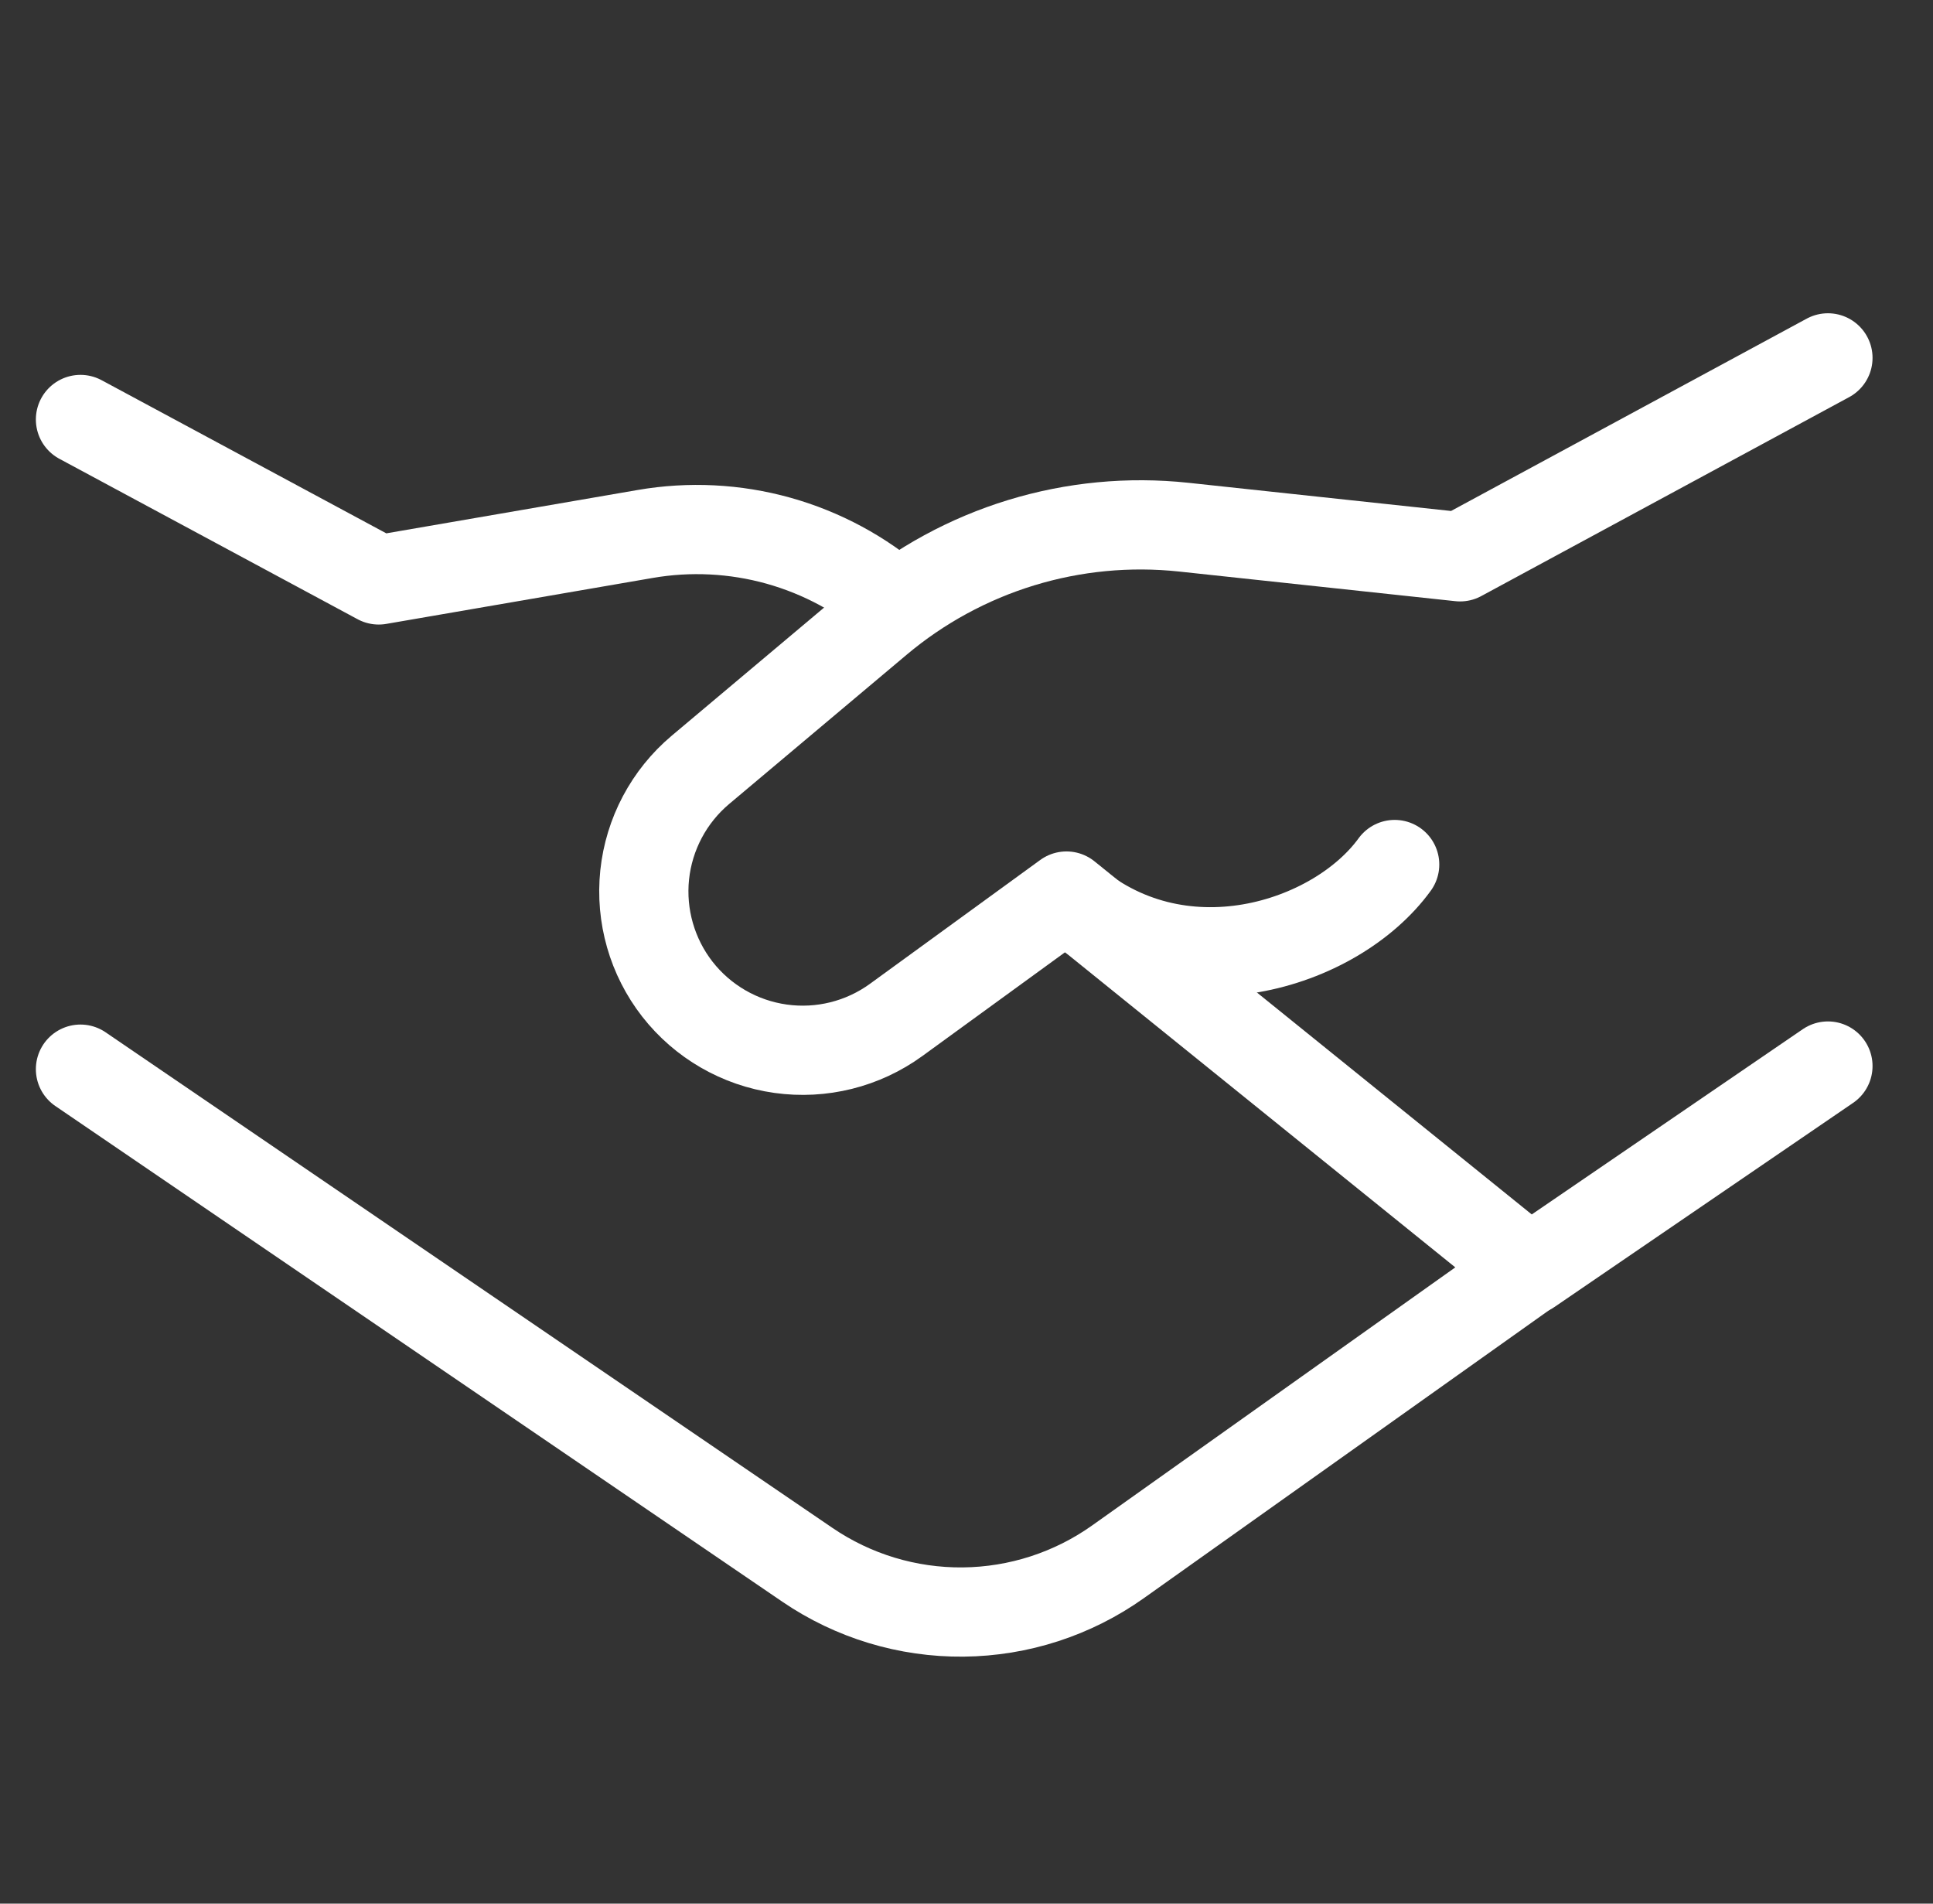
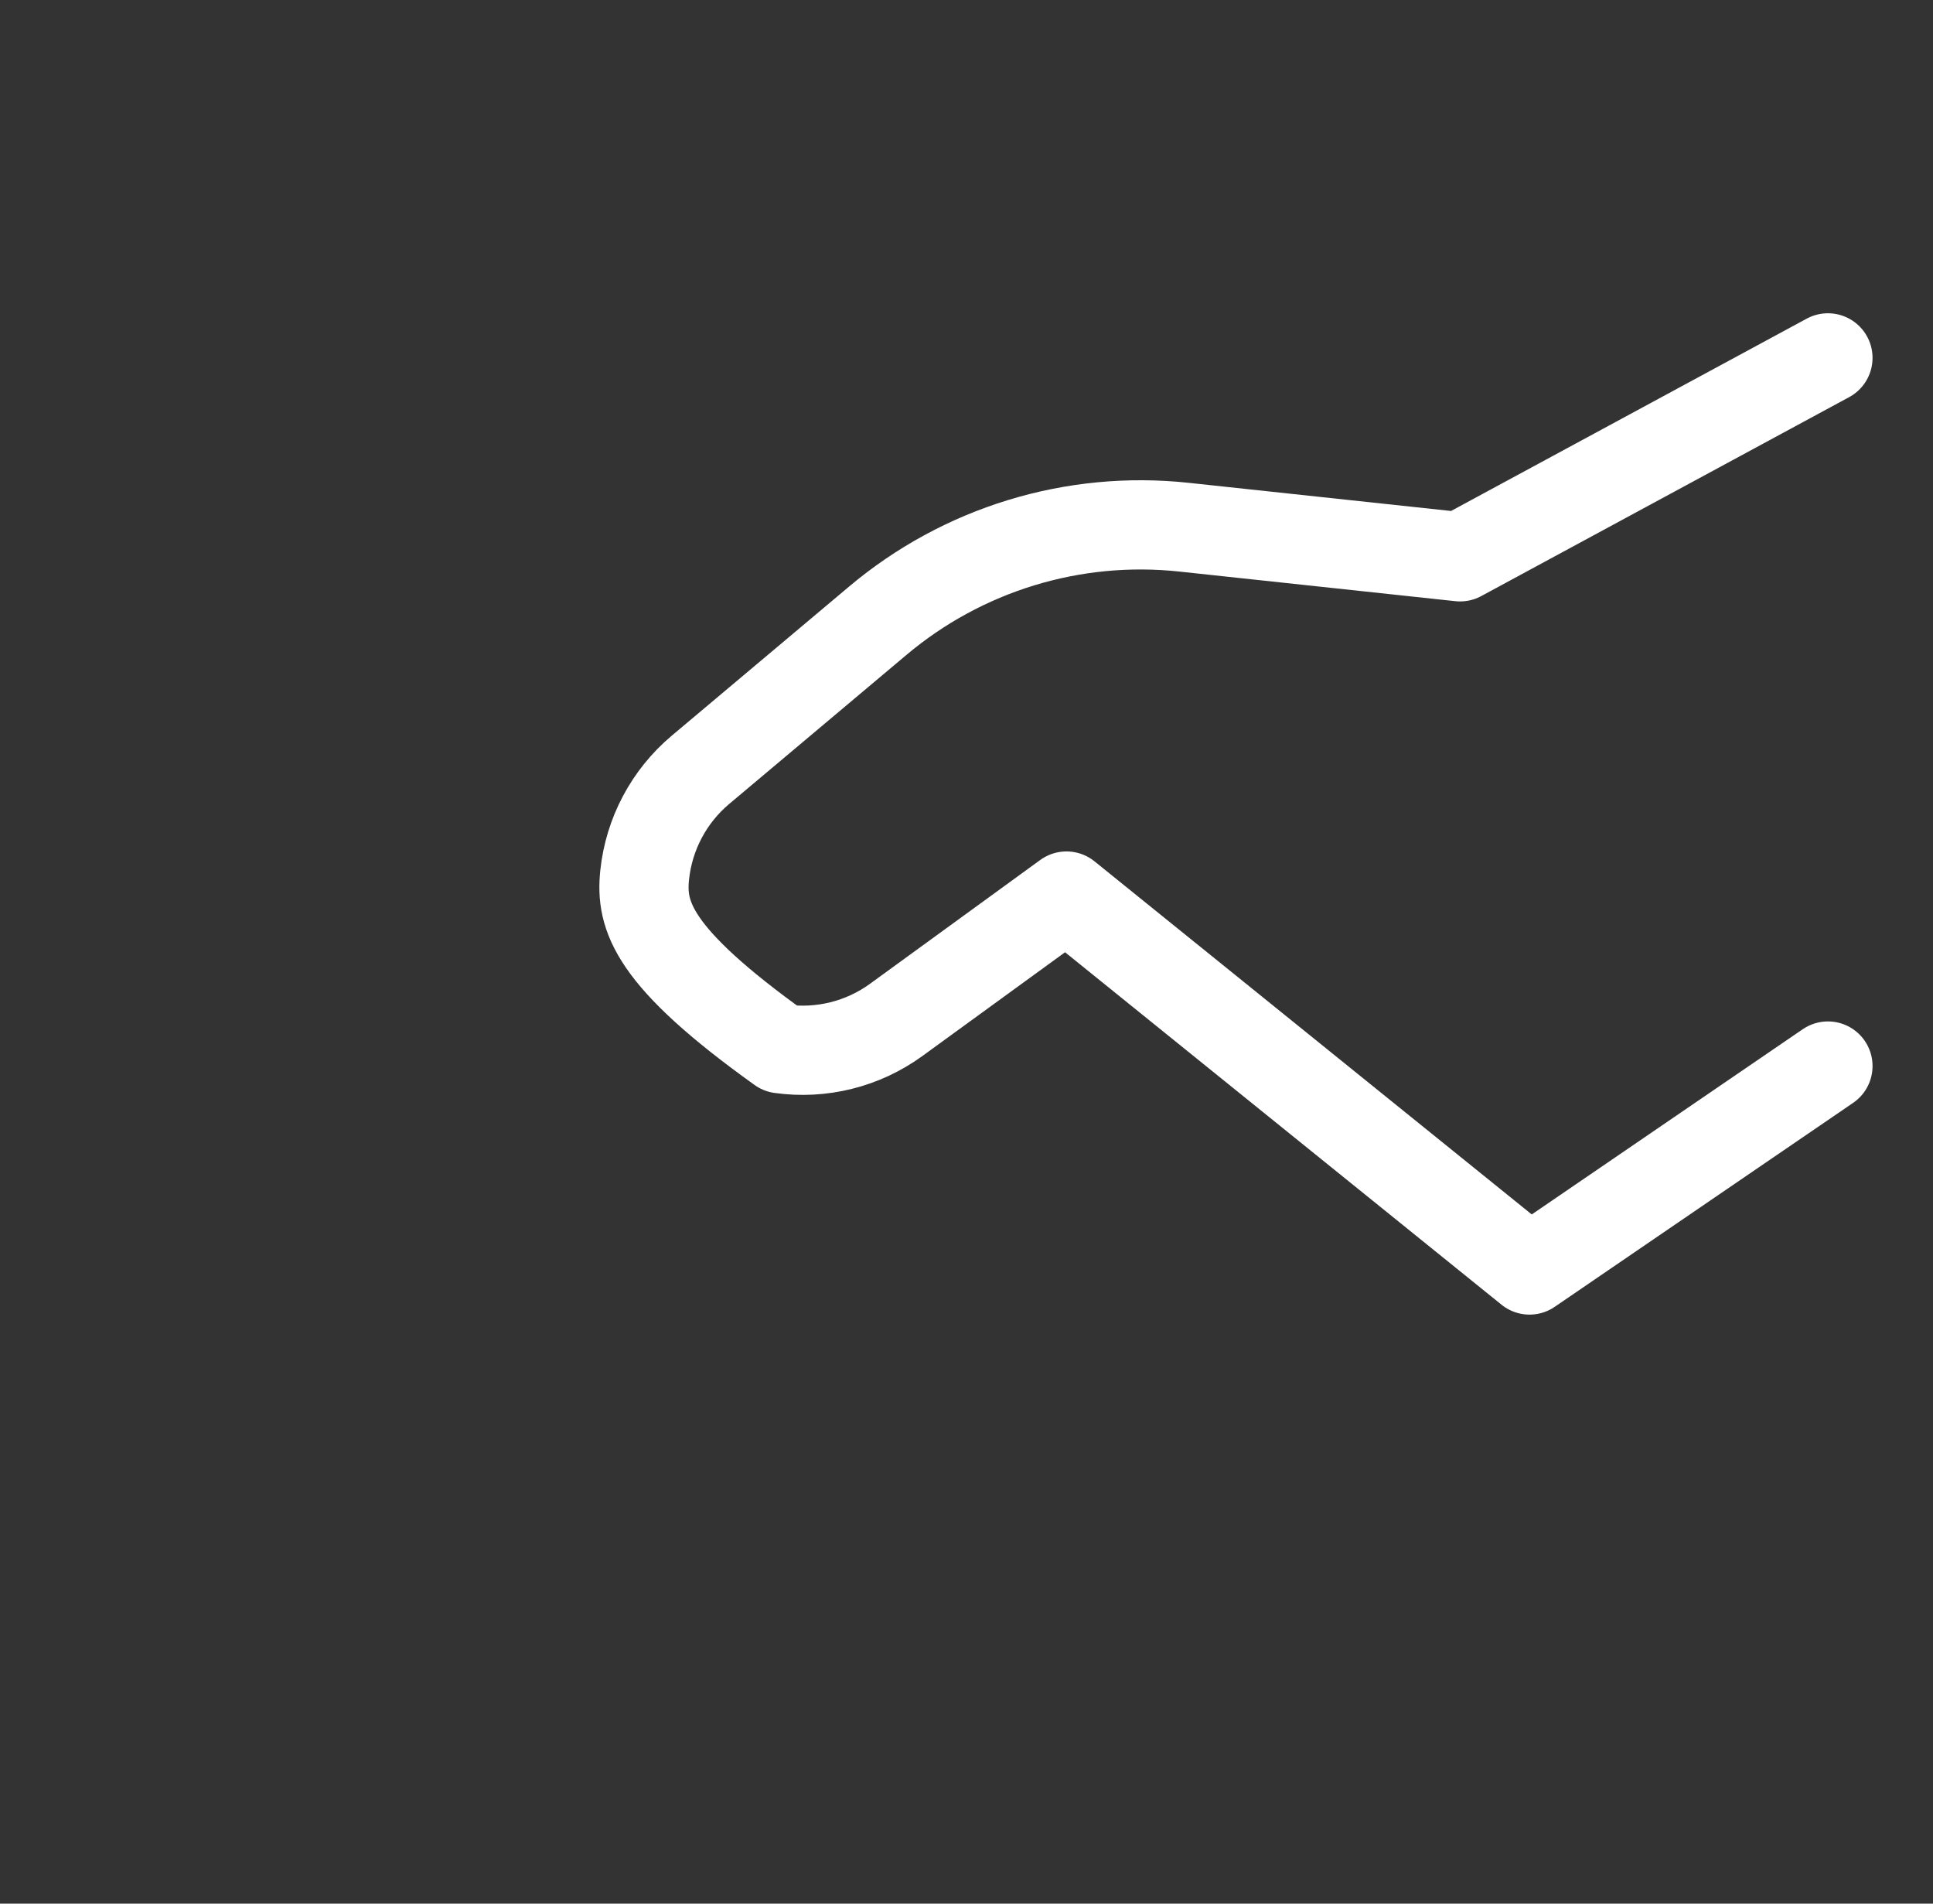
<svg xmlns="http://www.w3.org/2000/svg" width="65" height="64" viewBox="0 0 65 64" fill="none">
  <rect x="0" y="0" width="65" height="64" fill="#333333" stroke="none" />
-   <path d="M2.706 14.103L12.735 19.497L21.695 17.952C23.187 17.694 24.718 17.771 26.176 18.178C27.634 18.586 28.983 19.312 30.125 20.306M51.775 42.432L37.595 52.507C36.072 53.589 34.255 54.178 32.388 54.196C30.52 54.214 28.692 53.66 27.149 52.608L2.706 35.945" stroke="white" stroke-width="3" stroke-linecap="round" stroke-linejoin="round" />
-   <path d="M61.467 35.84L51.433 42.697L35.862 30.125L30.134 34.29C29.013 35.104 27.62 35.451 26.248 35.258C24.876 35.066 23.632 34.348 22.779 33.257C21.929 32.167 21.535 30.789 21.678 29.414C21.823 28.039 22.494 26.774 23.552 25.883L29.517 20.868C30.931 19.678 32.571 18.786 34.339 18.245C36.106 17.705 37.965 17.527 39.803 17.723L49.097 18.72L61.467 12.032" stroke="white" stroke-width="3" stroke-linecap="round" stroke-linejoin="round" />
-   <path d="M35.862 30.157C39.611 33.494 44.923 31.789 46.898 29.065" stroke="white" stroke-width="3" stroke-linecap="round" stroke-linejoin="round" />
+   <path d="M61.467 35.84L51.433 42.697L35.862 30.125L30.134 34.29C29.013 35.104 27.62 35.451 26.248 35.258C21.929 32.167 21.535 30.789 21.678 29.414C21.823 28.039 22.494 26.774 23.552 25.883L29.517 20.868C30.931 19.678 32.571 18.786 34.339 18.245C36.106 17.705 37.965 17.527 39.803 17.723L49.097 18.72L61.467 12.032" stroke="white" stroke-width="3" stroke-linecap="round" stroke-linejoin="round" />
</svg>